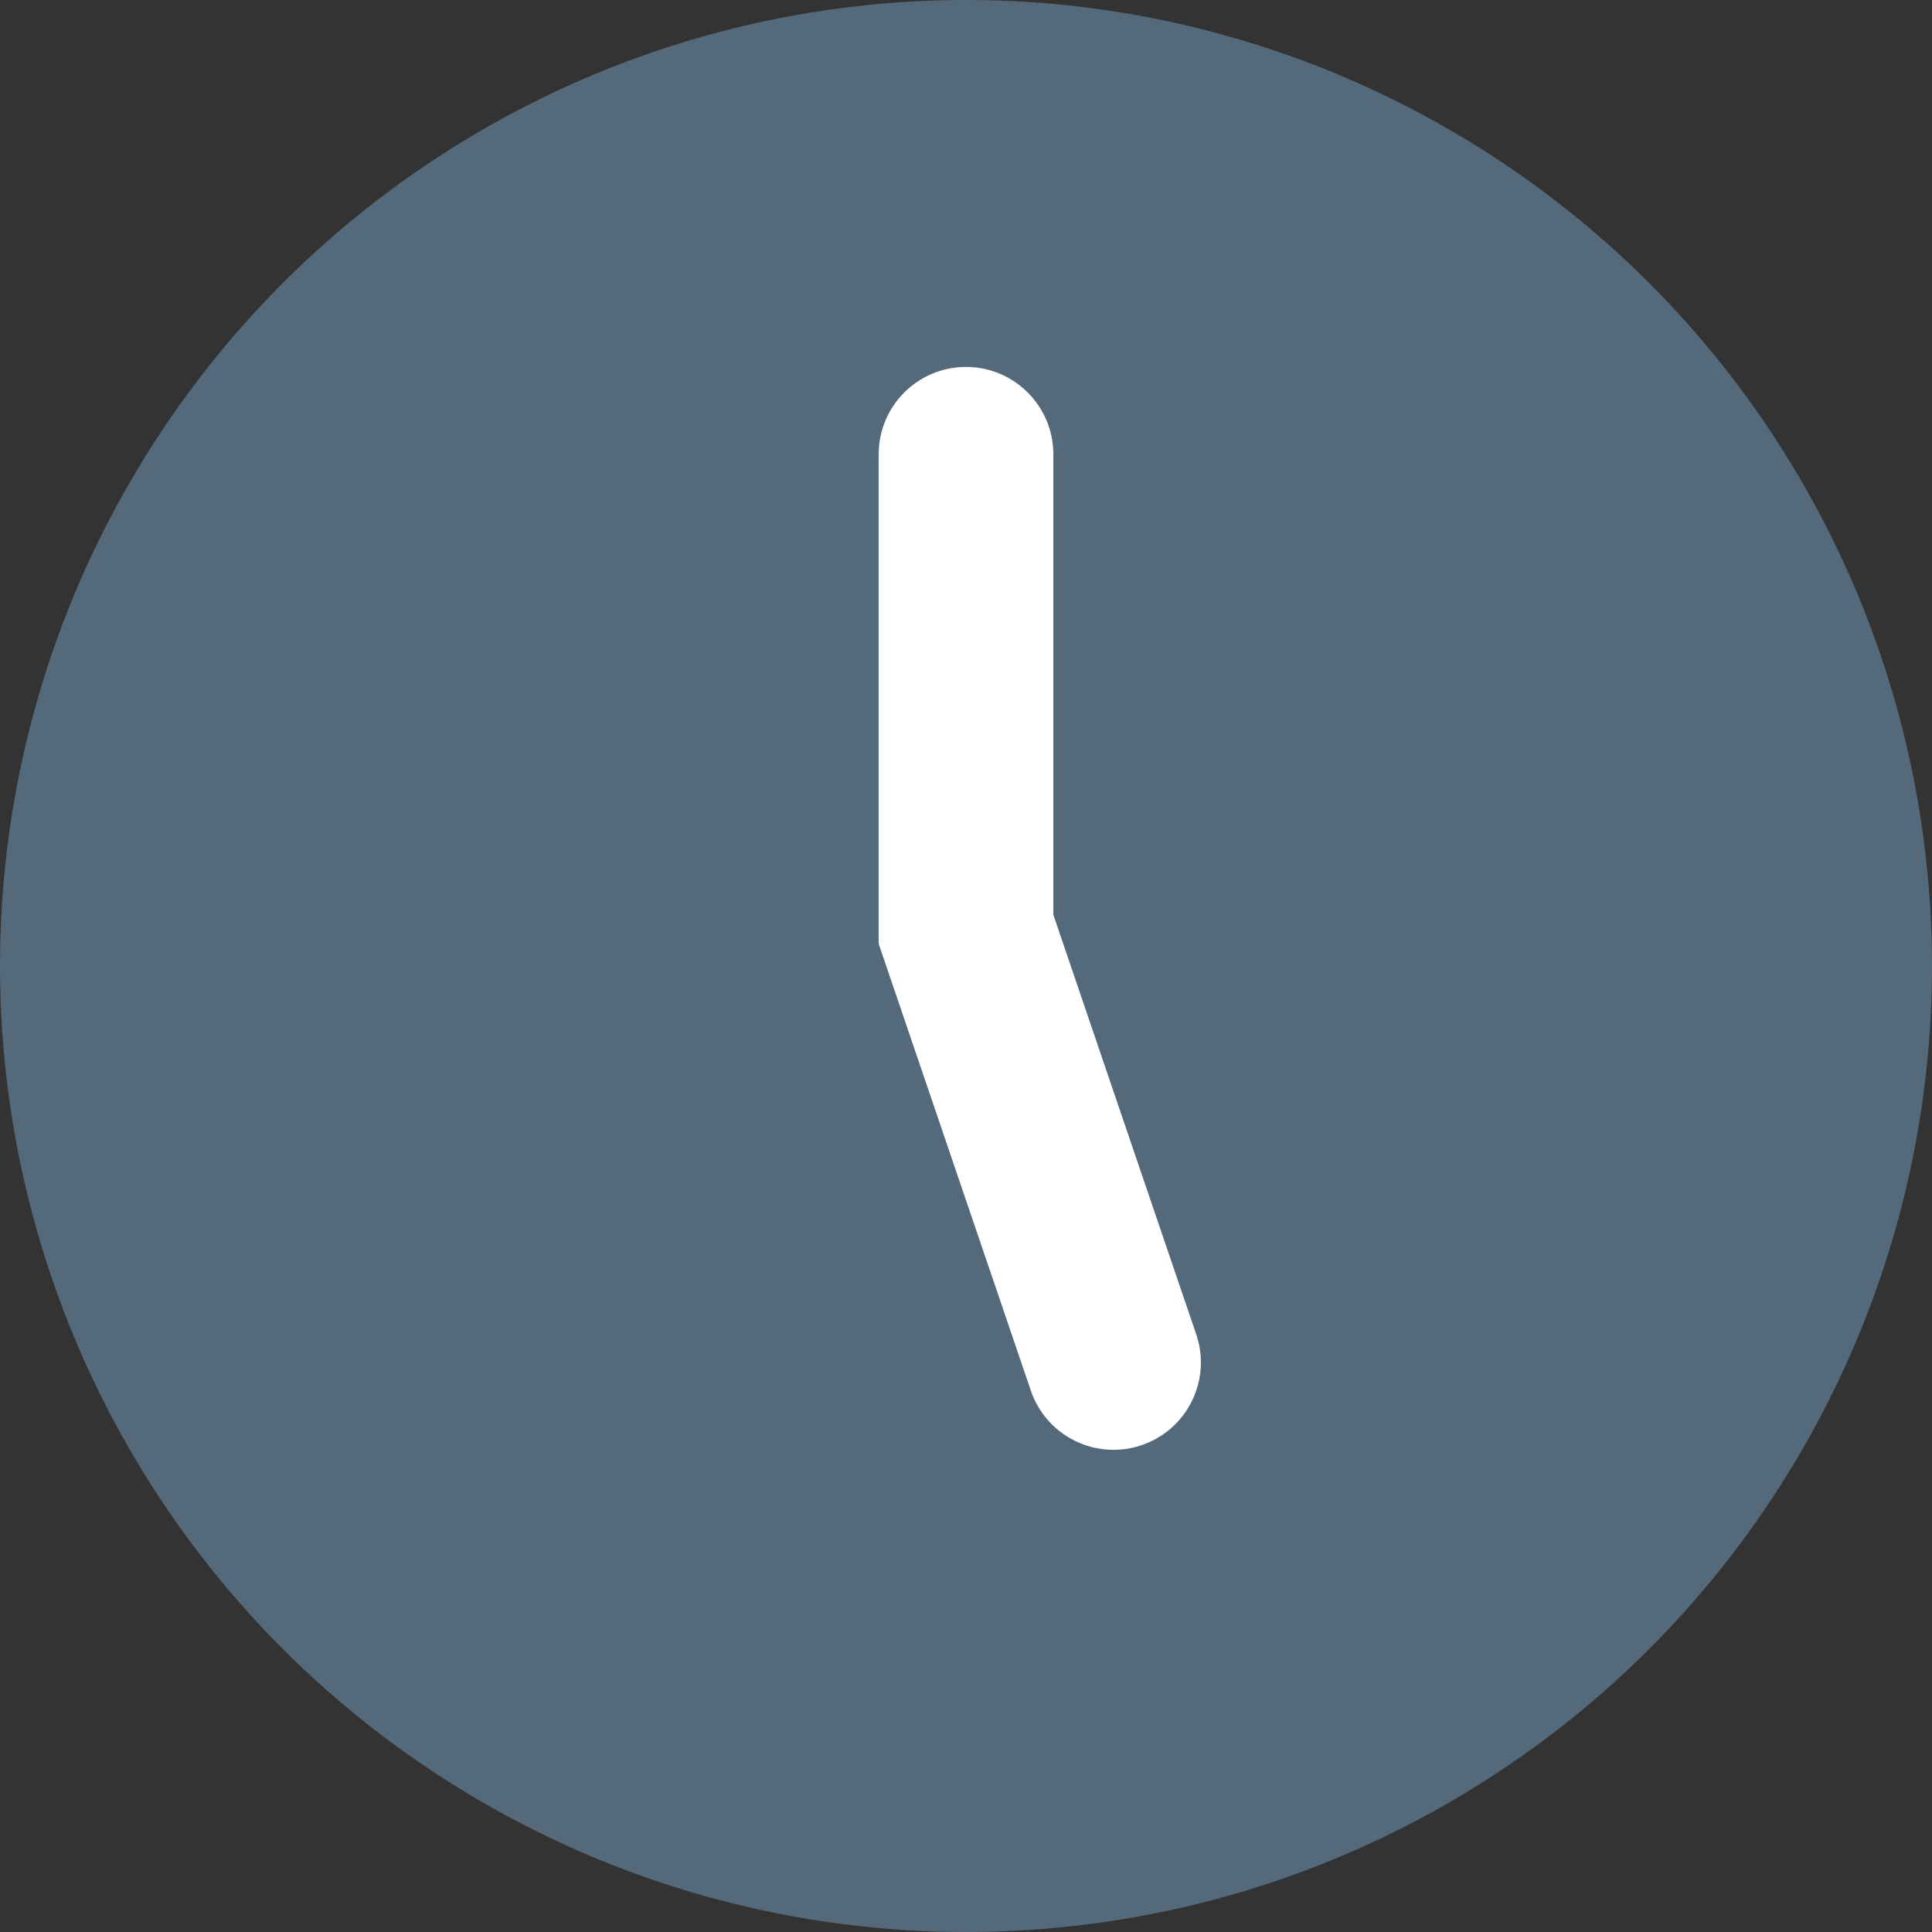
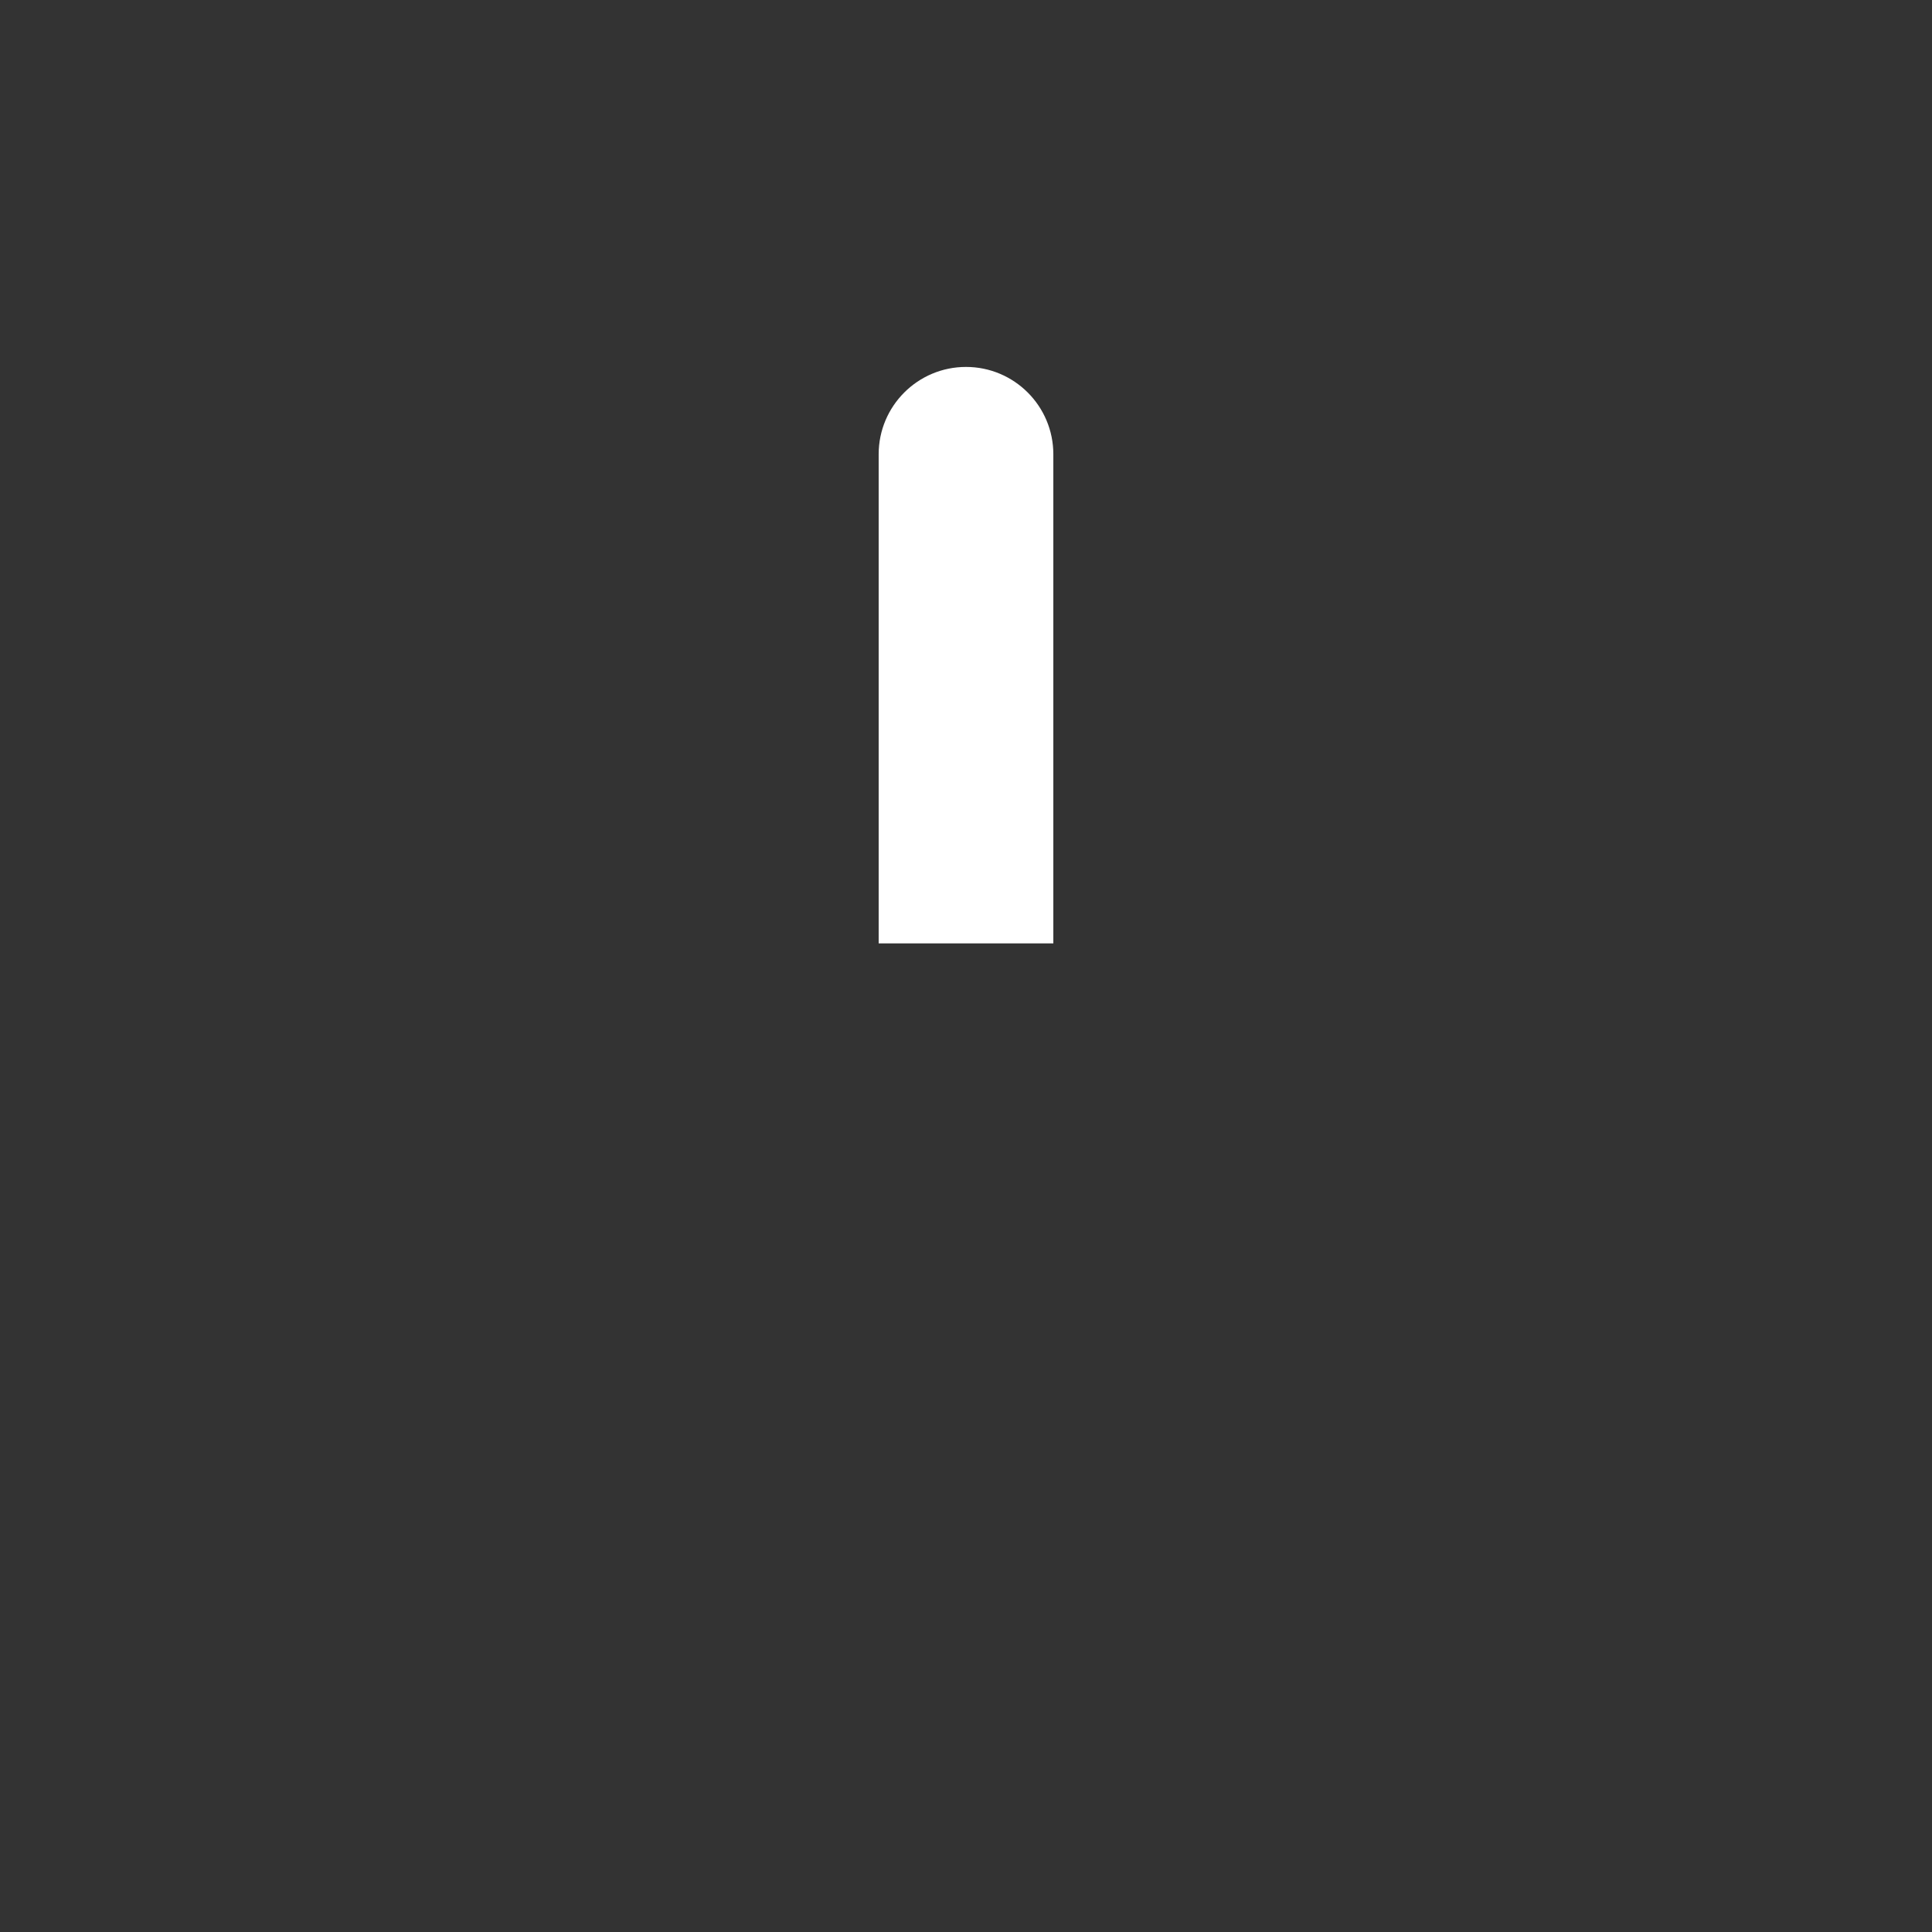
<svg xmlns="http://www.w3.org/2000/svg" id="Layer_1" data-name="Layer 1" viewBox="0 0 512.78 512.78">
  <rect x="0" y="0" width="512.78" height="512.78" fill="#333333" stroke="none" />
  <defs>
    <style>
      .cls-1 {
        fill: #546a7b;
      }

      .cls-1, .cls-2 {
        stroke-width: 0px;
      }

      .cls-2 {
        fill: #fff;
      }
    </style>
  </defs>
-   <circle class="cls-1" cx="256.39" cy="256.39" r="256.39" />
  <path class="cls-2" d="M233.21,250.39V120.57c0-12.8,10.38-23.18,23.18-23.18h0c12.8,0,23.18,10.38,23.18,23.18v129.82" />
-   <path class="cls-2" d="M276.77,234.57l40.72,119.57c4.13,12.12-2.35,25.29-14.47,29.42h0c-12.12,4.13-25.29-2.35-29.42-14.47l-40.4-118.63" />
</svg>